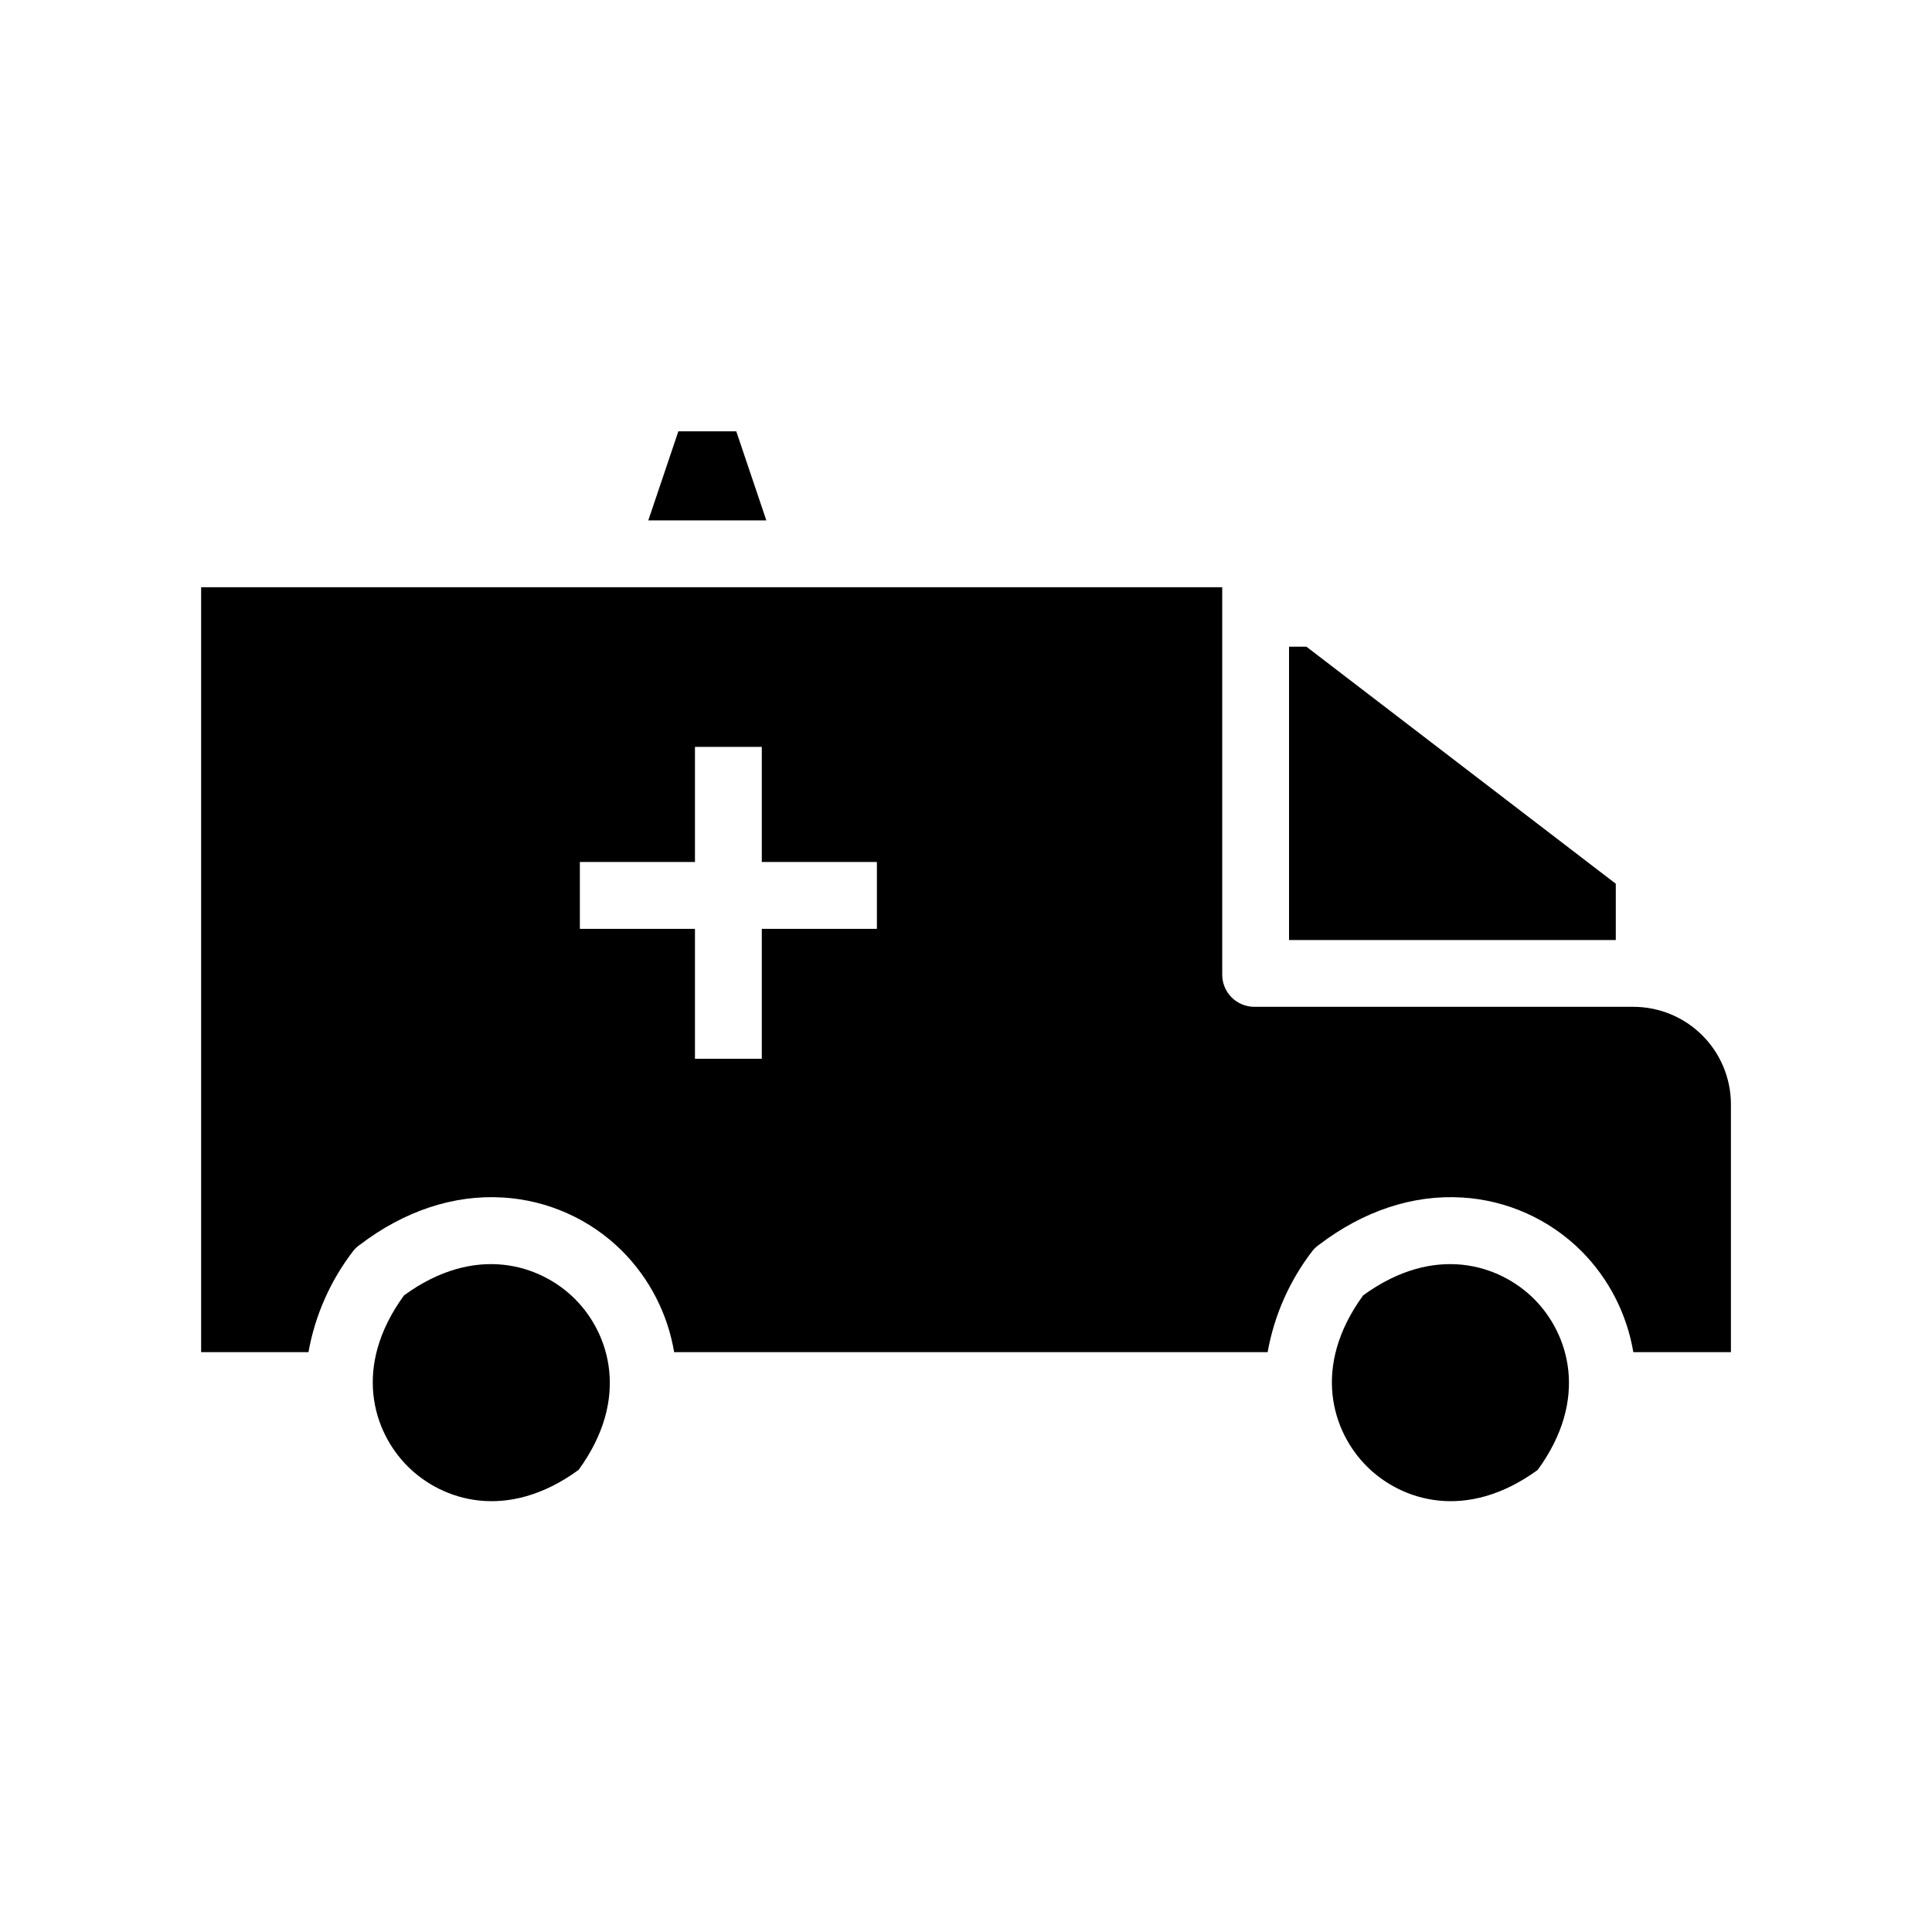
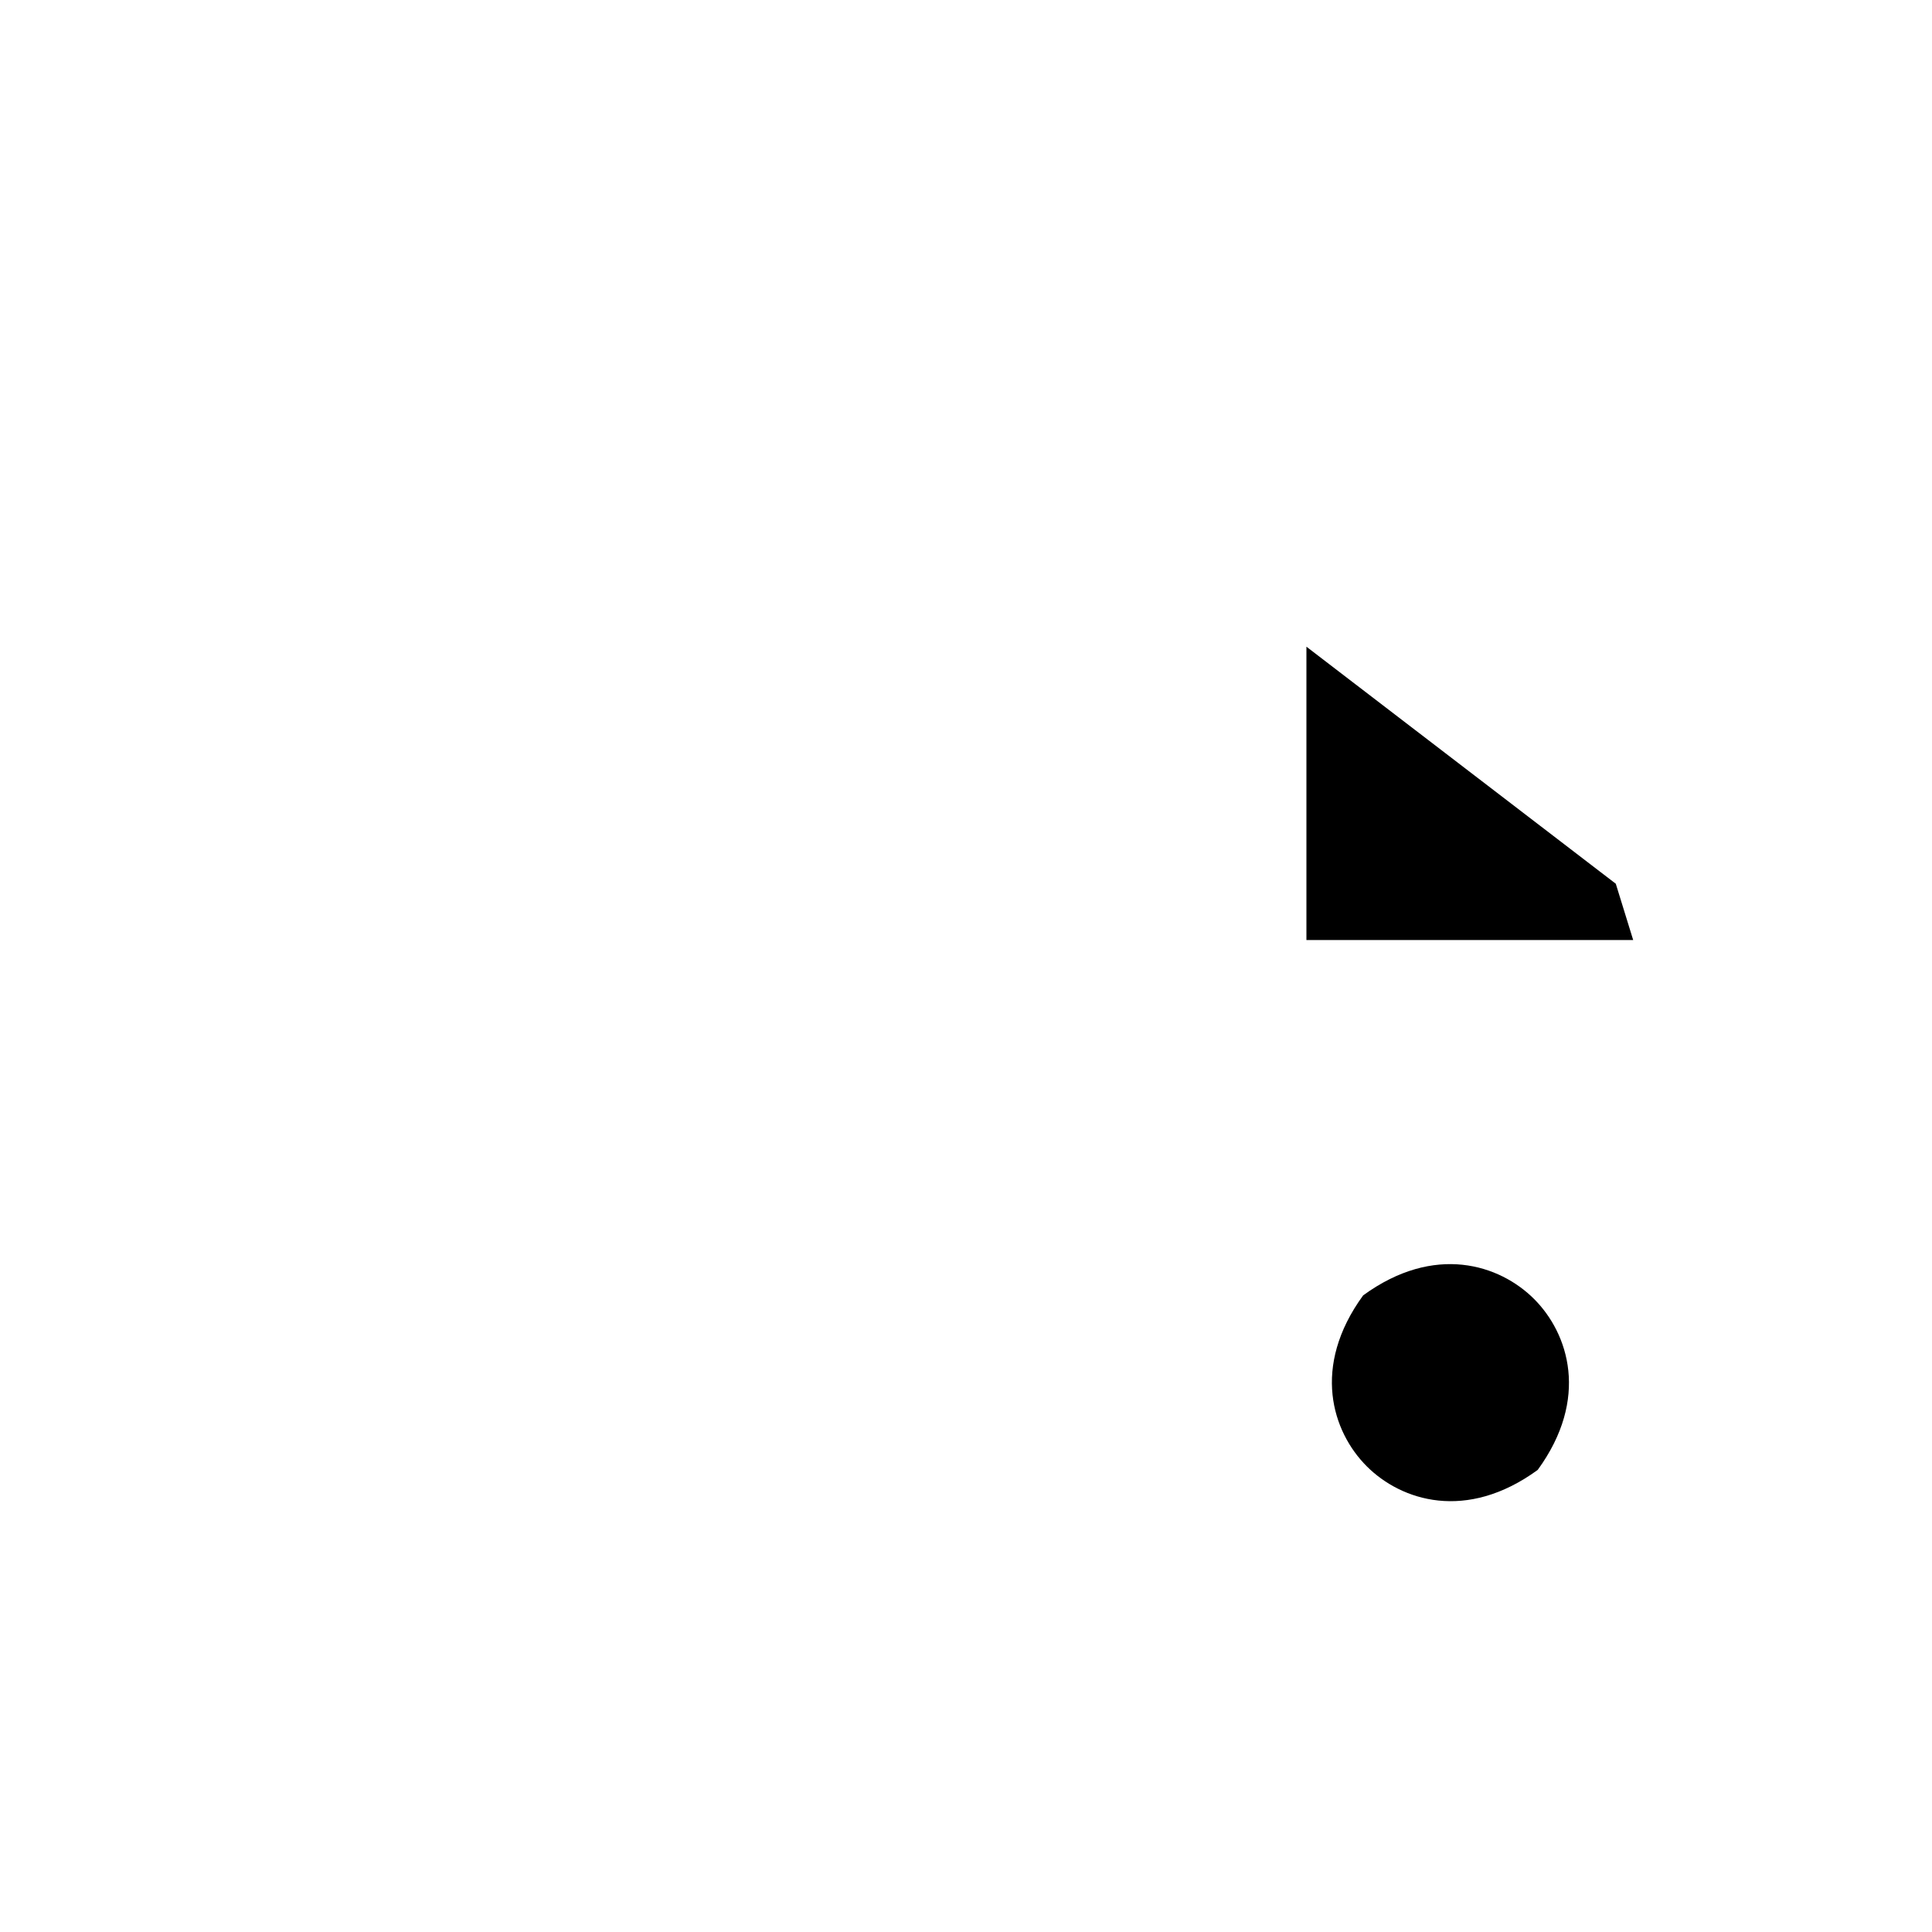
<svg xmlns="http://www.w3.org/2000/svg" fill="#000000" width="800px" height="800px" version="1.1" viewBox="144 144 512 512">
  <g>
-     <path d="m339.12 258.3h-15.348l-7.969 23.617h31.285z" />
-     <path d="m572.2 378.2-81.984-62.82h-4.609v77.734h86.594z" />
-     <path d="m251.07 487.29c-13.777 18.906-8.18 36.164 0.957 45.297 9.133 9.133 26.391 14.738 45.301 0.957 13.777-18.906 8.176-36.164-0.957-45.297-9.137-9.133-26.398-14.738-45.301-0.957z" />
-     <path d="m237.7 475.4c0.484-0.586 1.051-1.102 1.68-1.531 11.77-8.961 24.871-13.316 37.883-12.512v-0.004c11.926 0.711 23.176 5.758 31.633 14.195 7.25 7.285 12.059 16.645 13.758 26.785h157.28c1.754-9.812 5.856-19.051 11.957-26.934 0.484-0.586 1.051-1.102 1.68-1.531 11.766-8.965 24.867-13.312 37.883-12.512v-0.004c11.926 0.707 23.176 5.758 31.633 14.195 7.25 7.285 12.055 16.645 13.758 26.785h25.867v-65.832c-0.047-6.812-2.781-13.332-7.609-18.141-4.828-4.809-11.359-7.519-18.172-7.539h-100.48c-2.305 0.008-4.519-0.918-6.129-2.57-1.613-1.648-2.484-3.883-2.422-6.188v-102.44h-270.6v202.71h28.445c1.754-9.812 5.856-19.051 11.957-26.934zm59.969-102.96h30.504v-30.504h17.711v30.504h30.504v17.711l-30.504 0.004v34.441l-17.711-0.004v-34.438h-30.504z" />
+     <path d="m572.2 378.2-81.984-62.82v77.734h86.594z" />
    <path d="m505.25 487.29c-13.777 18.906-8.18 36.164 0.957 45.297 9.133 9.133 26.391 14.738 45.301 0.957 13.777-18.906 8.18-36.164-0.957-45.297-9.137-9.133-26.395-14.738-45.301-0.957z" />
  </g>
</svg>